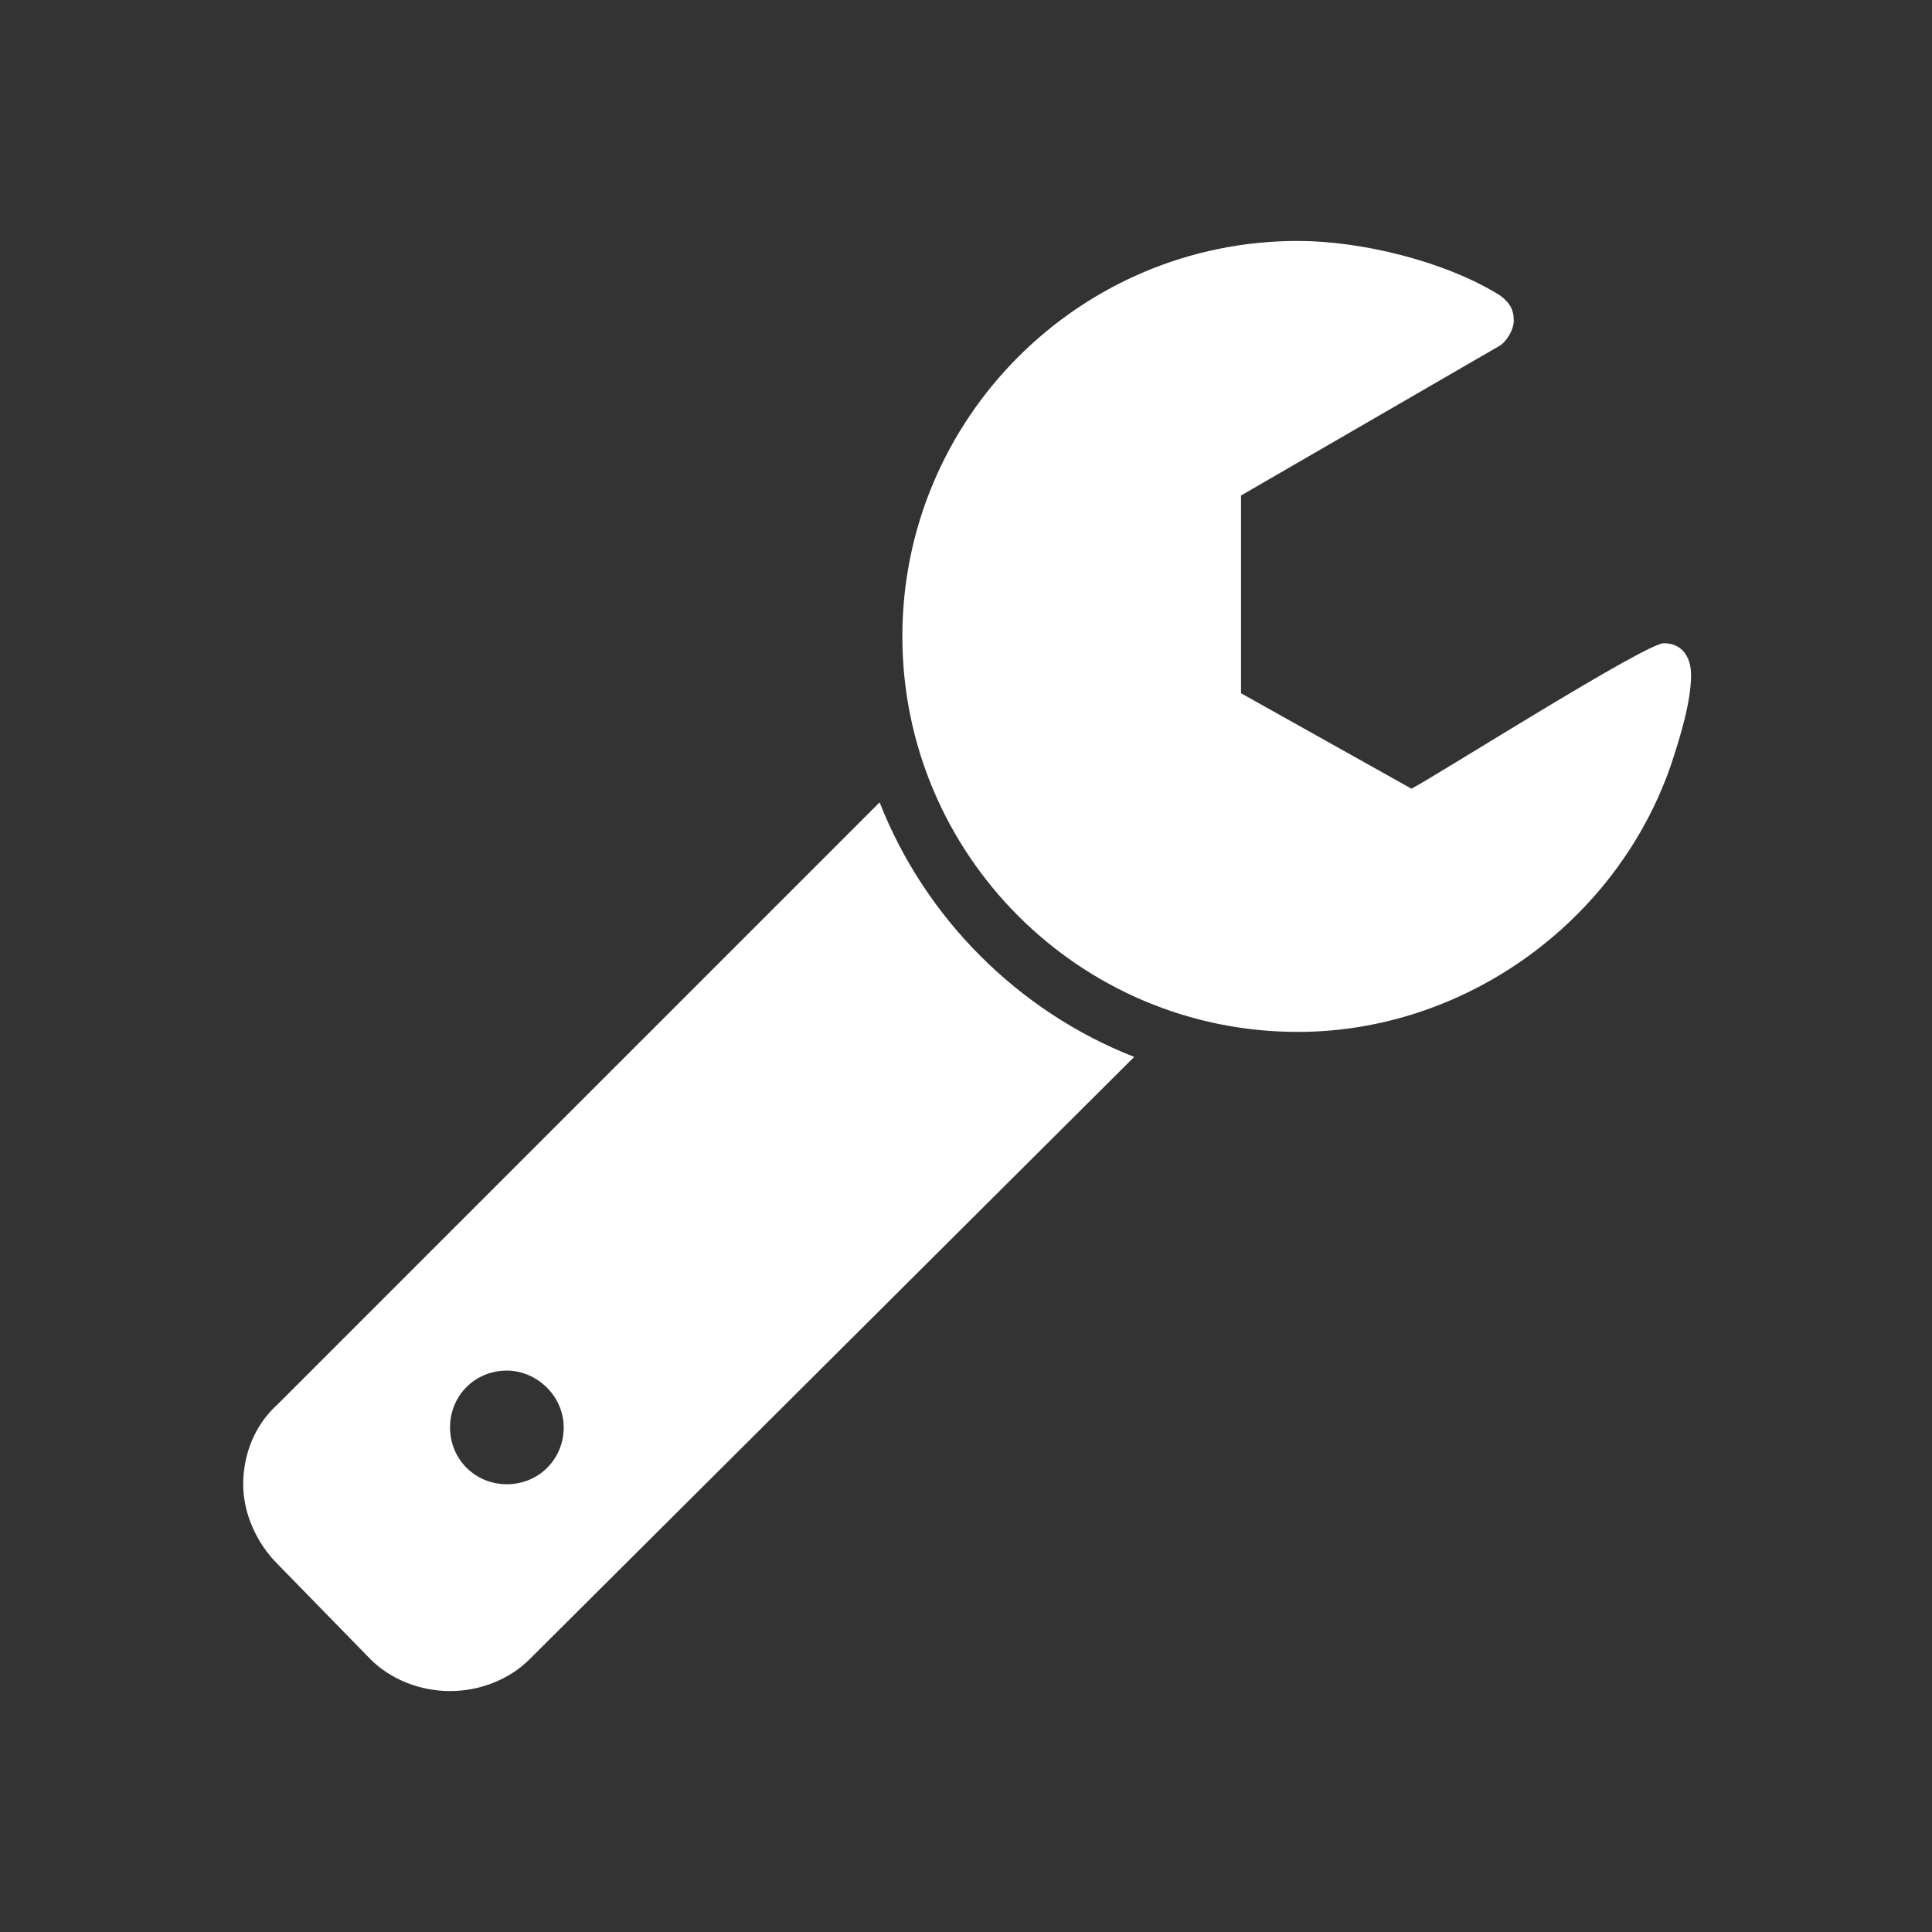
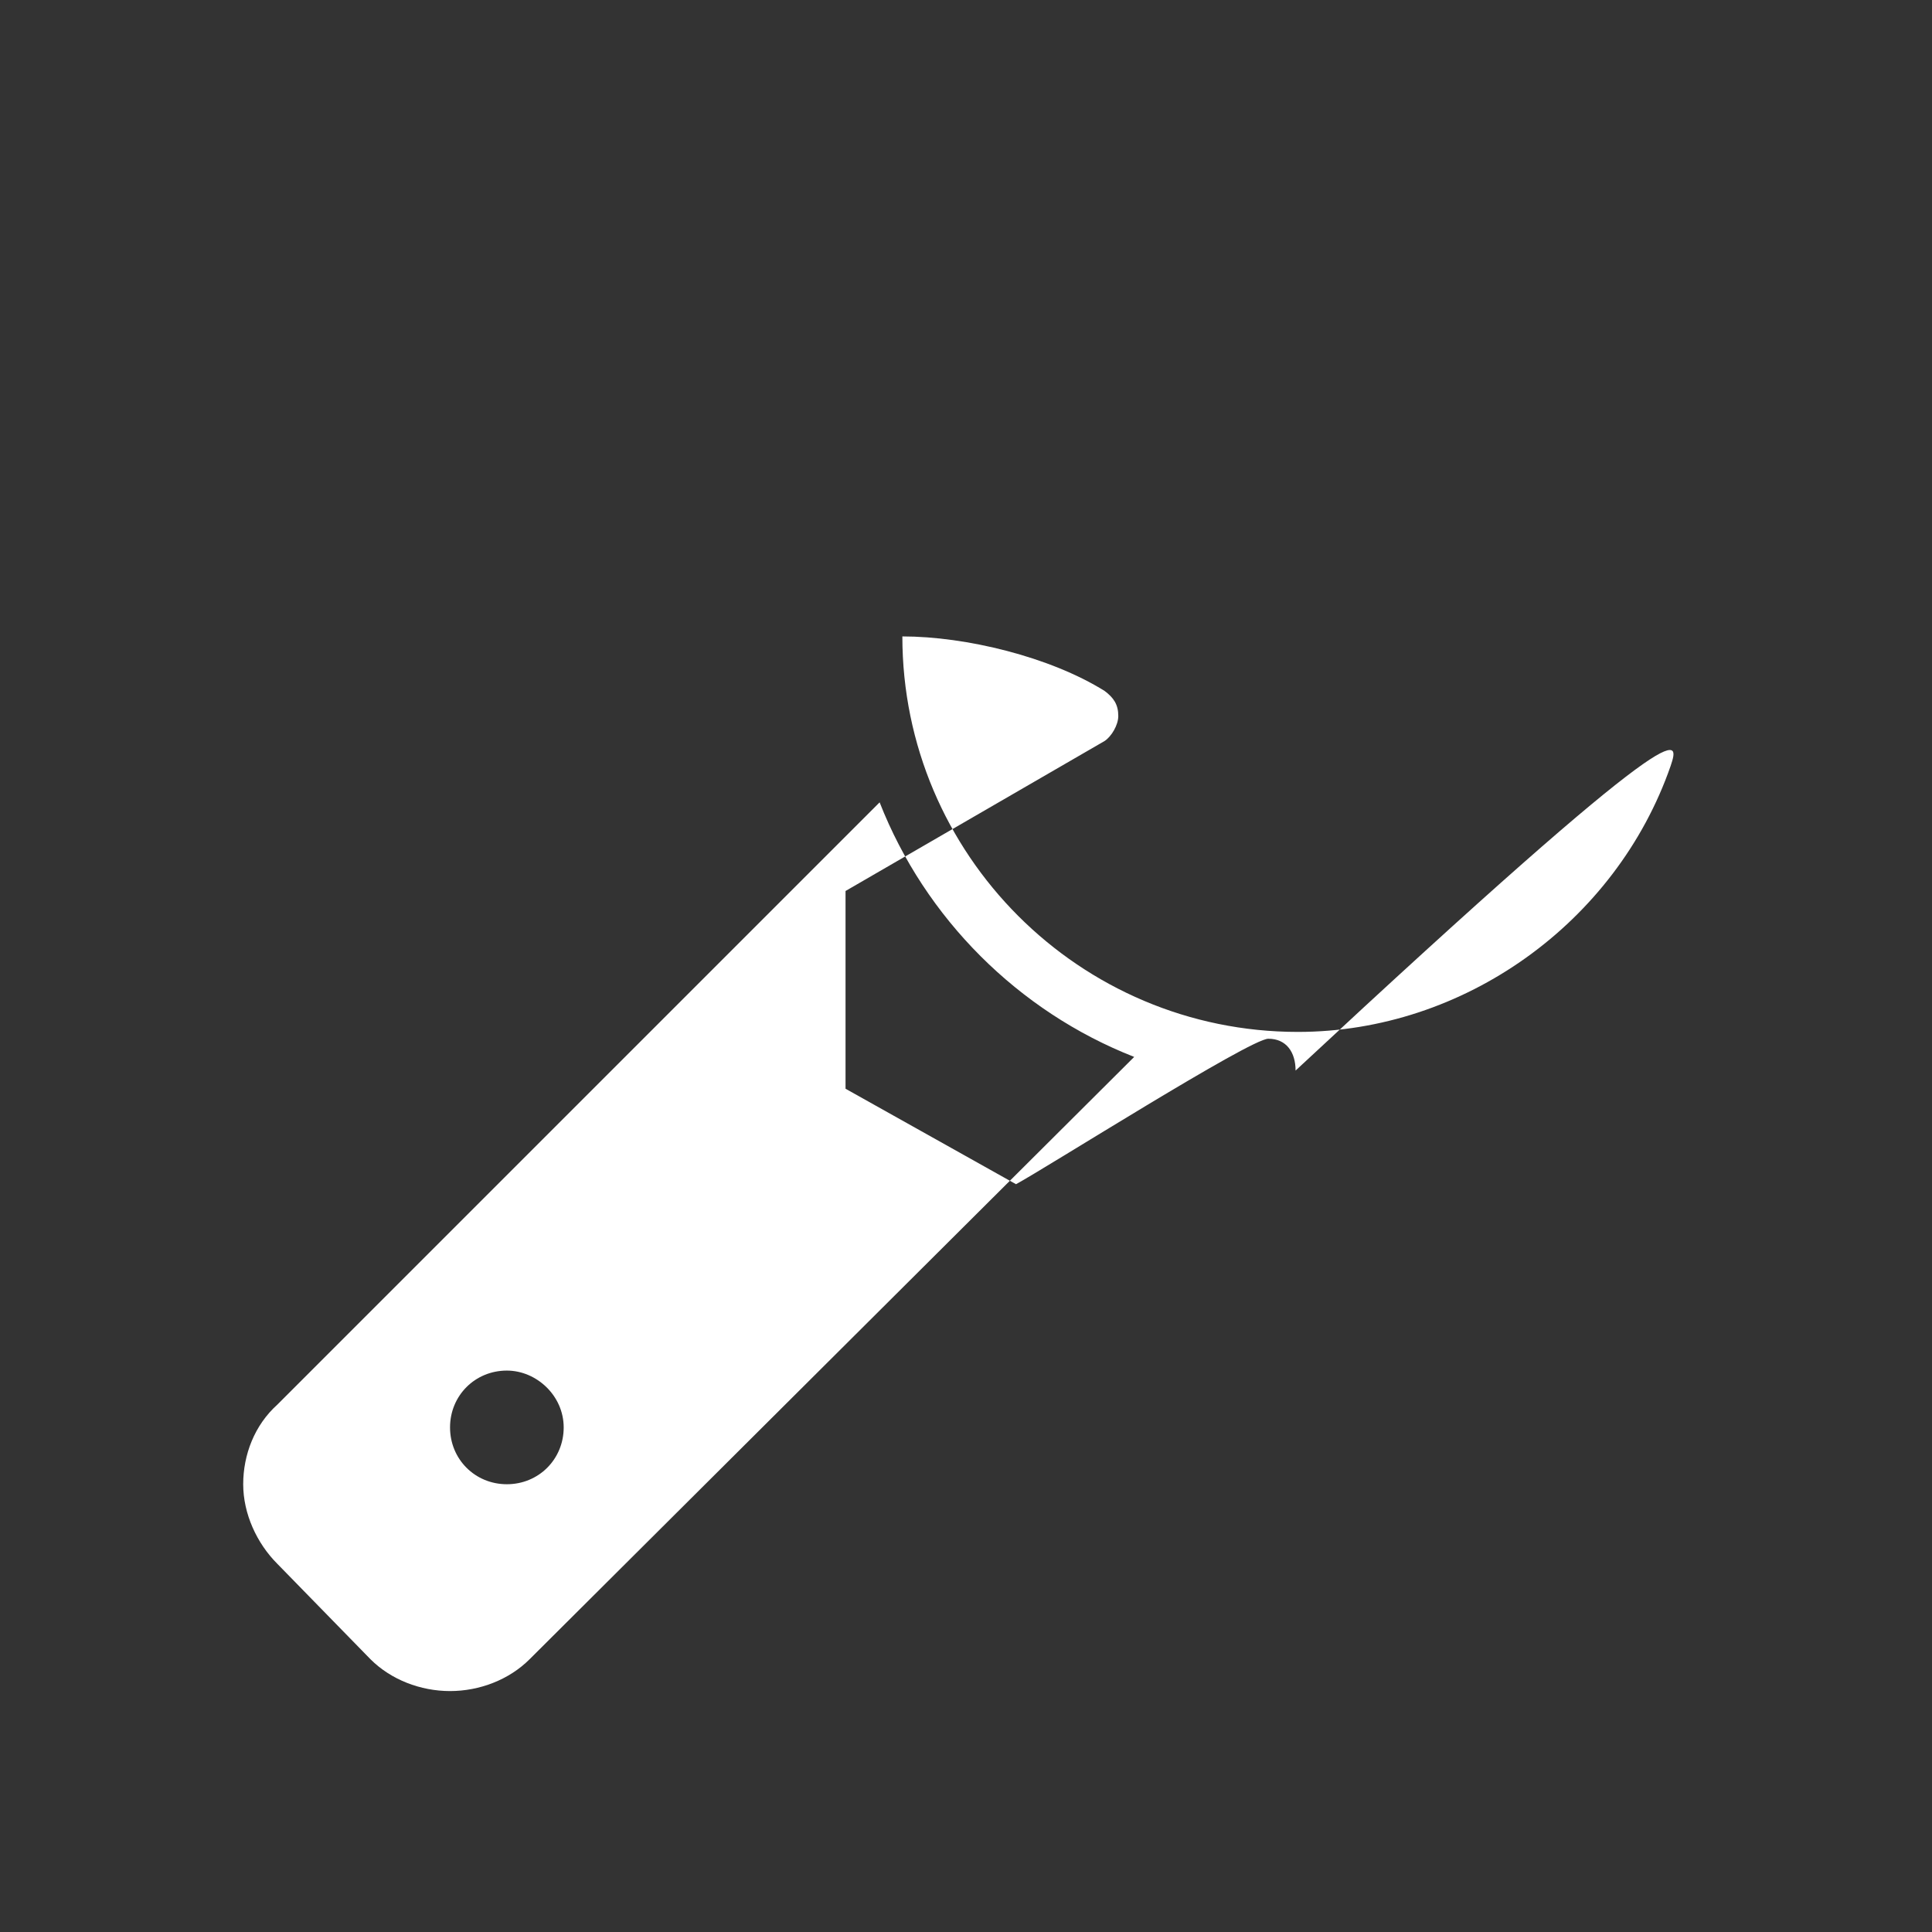
<svg xmlns="http://www.w3.org/2000/svg" version="1.1" id="Laag_1" x="0px" y="0px" viewBox="0 0 85 85" style="enable-background:new 0 0 85 85;" xml:space="preserve">
  <rect x="0" y="0" width="85" height="85" fill="#333333" stroke="none" />
  <style type="text/css">
	.st0{fill:#FFFFFF;}
</style>
  <g id="XMLID_1_">
-     <path id="XMLID_5_" class="st0" d="M23.3,73c-0.9,0.9-2.2,1.4-3.5,1.4s-2.6-0.5-3.5-1.4l-4.1-4.2c-0.9-0.9-1.5-2.2-1.5-3.5   c0-1.3,0.5-2.6,1.5-3.5l26.5-26.5c2,5.1,6.1,9.2,11.2,11.2L23.3,73z M22.3,60.3c-1.4,0-2.5,1.1-2.5,2.5s1.1,2.5,2.5,2.5   s2.5-1.1,2.5-2.5S23.6,60.3,22.3,60.3z M73.5,33.7c-2.4,6.9-9.1,11.7-16.4,11.7c-9.6,0-17.4-7.8-17.4-17.4s7.8-17.4,17.4-17.4   c2.8,0,6.5,0.9,8.9,2.4c0.4,0.3,0.6,0.6,0.6,1.1c0,0.4-0.3,0.9-0.6,1.1l-11.4,6.6v8.7l7.5,4.2c1.3-0.7,10.3-6.4,11.1-6.4   c0.8,0,1.2,0.6,1.2,1.4C74.4,30.9,73.9,32.5,73.5,33.7z" />
+     <path id="XMLID_5_" class="st0" d="M23.3,73c-0.9,0.9-2.2,1.4-3.5,1.4s-2.6-0.5-3.5-1.4l-4.1-4.2c-0.9-0.9-1.5-2.2-1.5-3.5   c0-1.3,0.5-2.6,1.5-3.5l26.5-26.5c2,5.1,6.1,9.2,11.2,11.2L23.3,73z M22.3,60.3c-1.4,0-2.5,1.1-2.5,2.5s1.1,2.5,2.5,2.5   s2.5-1.1,2.5-2.5S23.6,60.3,22.3,60.3z M73.5,33.7c-2.4,6.9-9.1,11.7-16.4,11.7c-9.6,0-17.4-7.8-17.4-17.4c2.8,0,6.5,0.9,8.9,2.4c0.4,0.3,0.6,0.6,0.6,1.1c0,0.4-0.3,0.9-0.6,1.1l-11.4,6.6v8.7l7.5,4.2c1.3-0.7,10.3-6.4,11.1-6.4   c0.8,0,1.2,0.6,1.2,1.4C74.4,30.9,73.9,32.5,73.5,33.7z" />
  </g>
</svg>